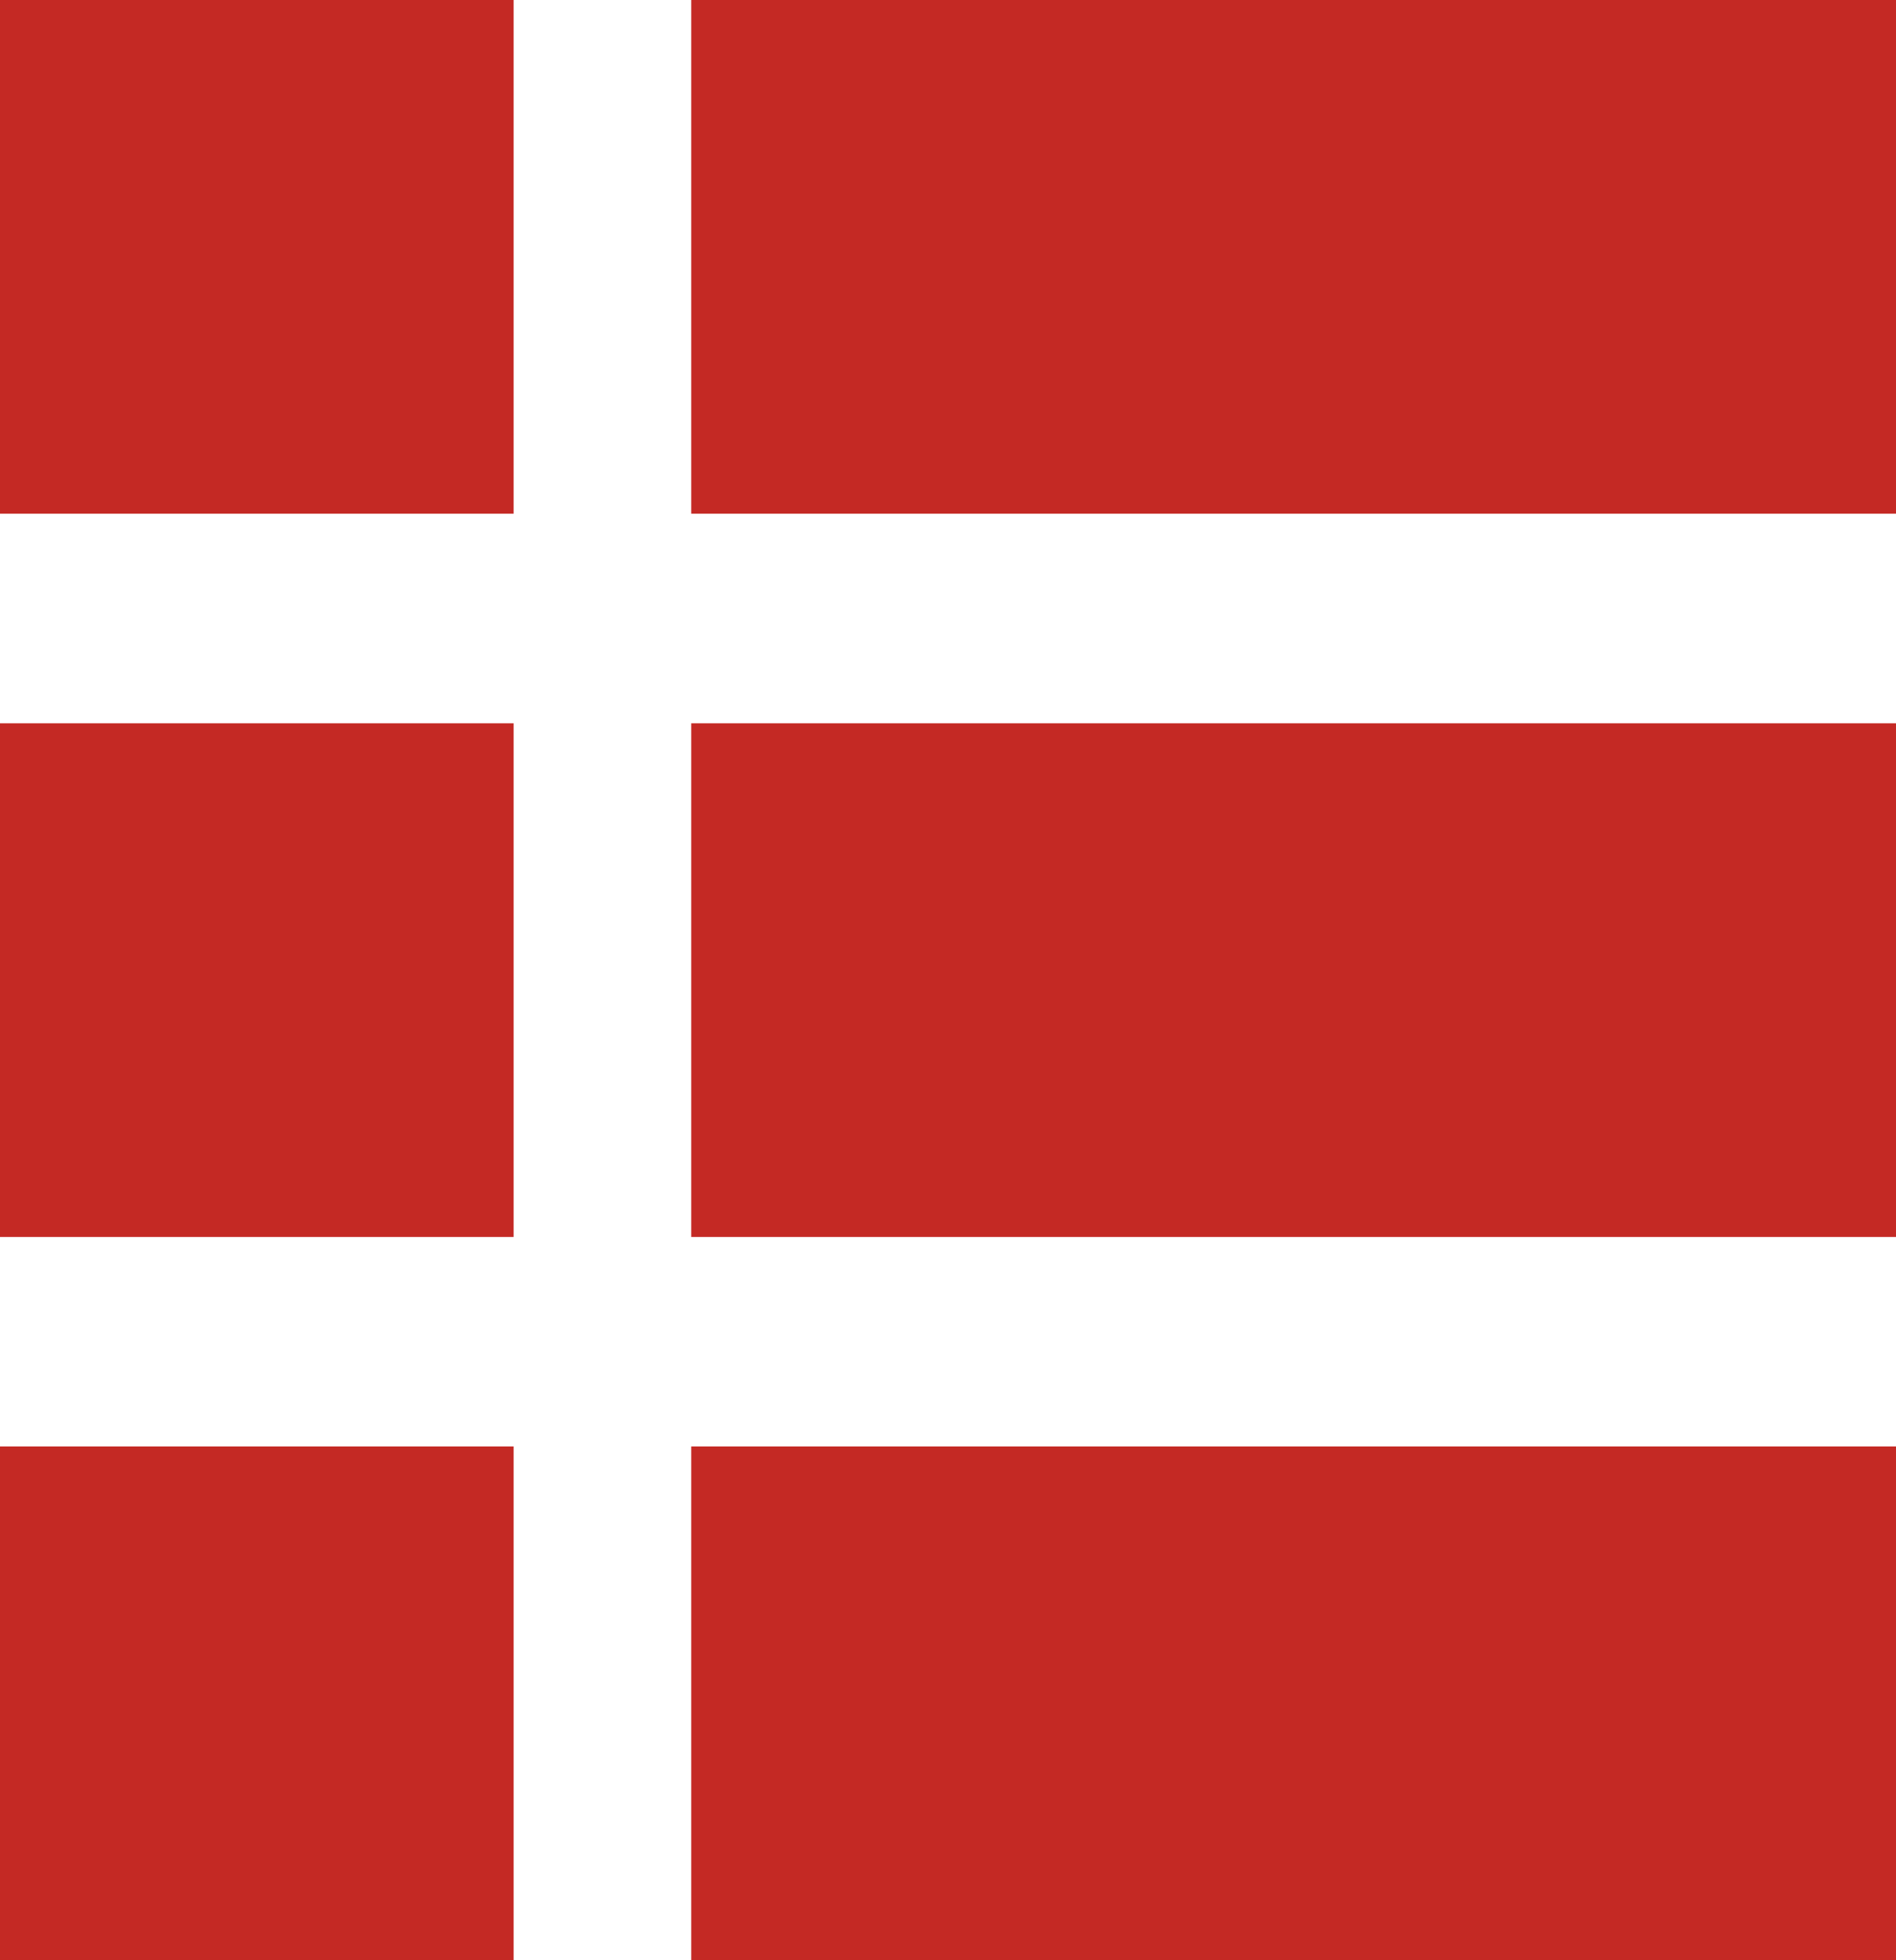
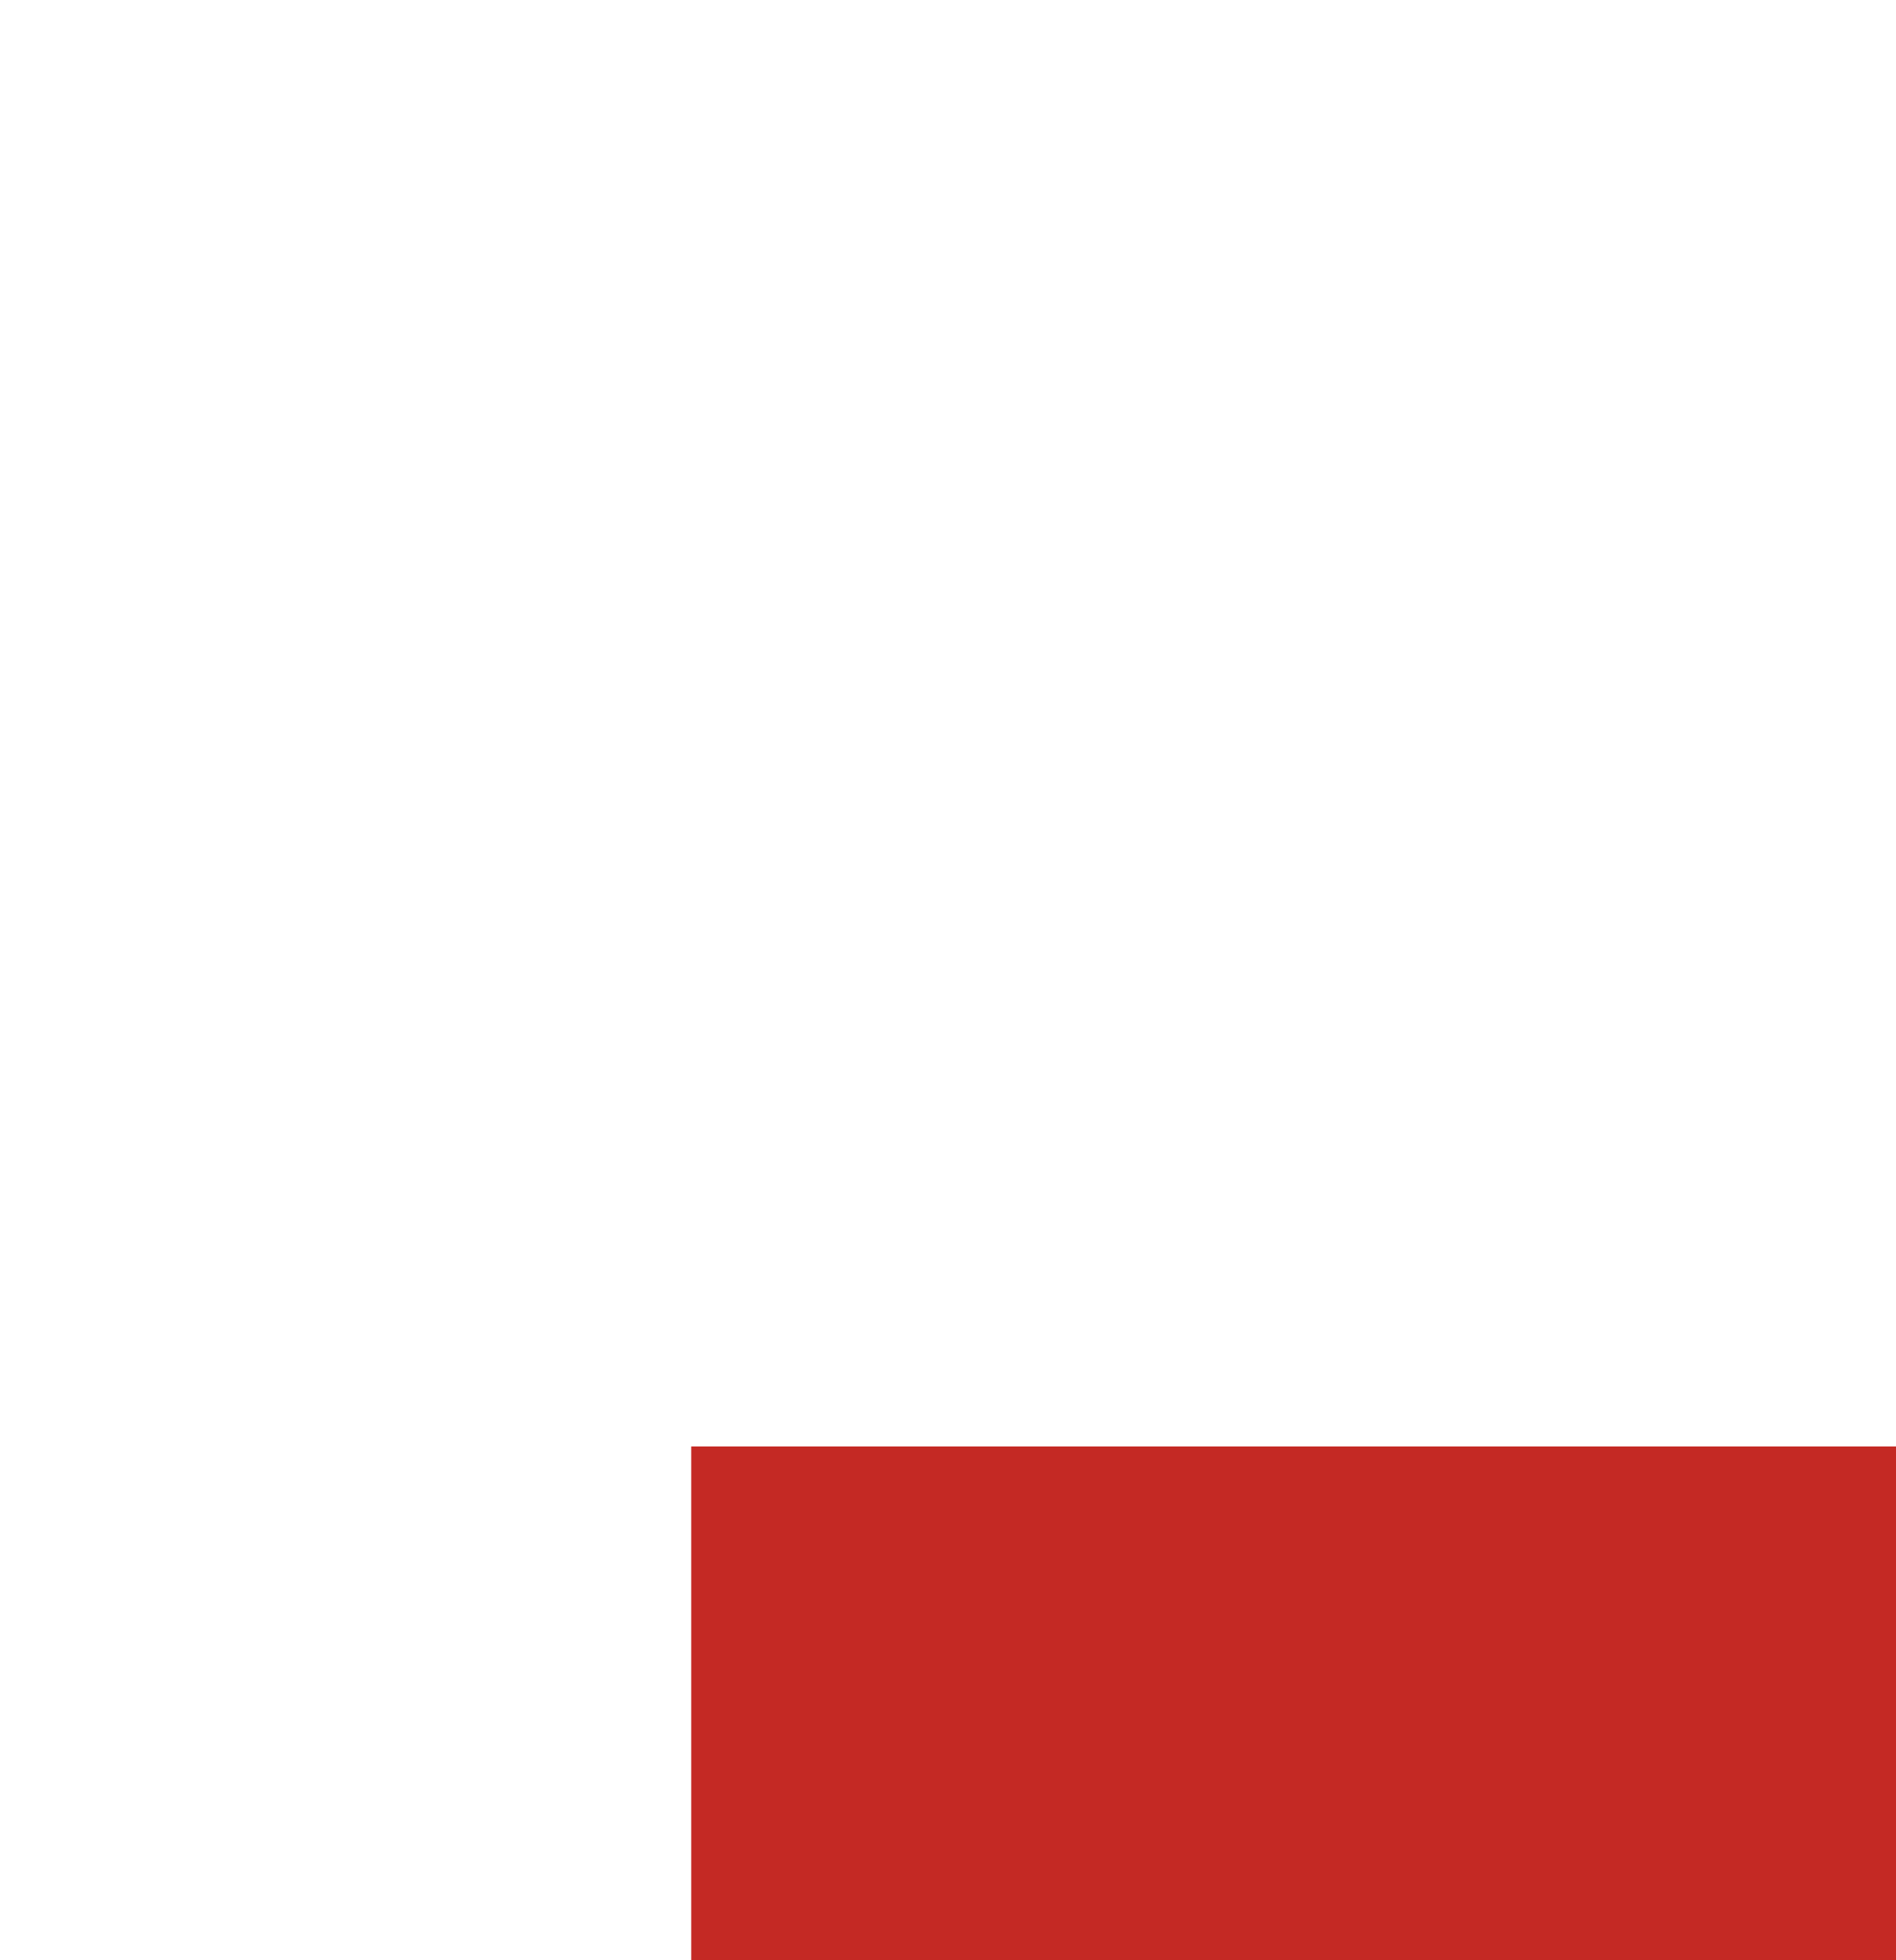
<svg xmlns="http://www.w3.org/2000/svg" width="24.692" height="25.524" viewBox="0 0 24.692 25.524">
  <g id="组_1544" data-name="组 1544" transform="translate(0 0)">
-     <rect id="矩形_208" data-name="矩形 208" width="6.689" height="6.689" transform="translate(0 0)" fill="#c42924" />
-     <rect id="矩形_209" data-name="矩形 209" width="6.689" height="6.689" transform="translate(0 9.418)" fill="#c42924" />
-     <rect id="矩形_210" data-name="矩形 210" width="6.689" height="6.689" transform="translate(0 18.835)" fill="#c42924" />
-     <rect id="矩形_211" data-name="矩形 211" width="15.69" height="6.689" transform="translate(9.002 0)" fill="#c42924" />
-     <rect id="矩形_212" data-name="矩形 212" width="15.69" height="6.689" transform="translate(9.002 9.418)" fill="#c42924" />
    <rect id="矩形_213" data-name="矩形 213" width="15.69" height="6.689" transform="translate(9.002 18.835)" fill="#c42924" />
  </g>
</svg>